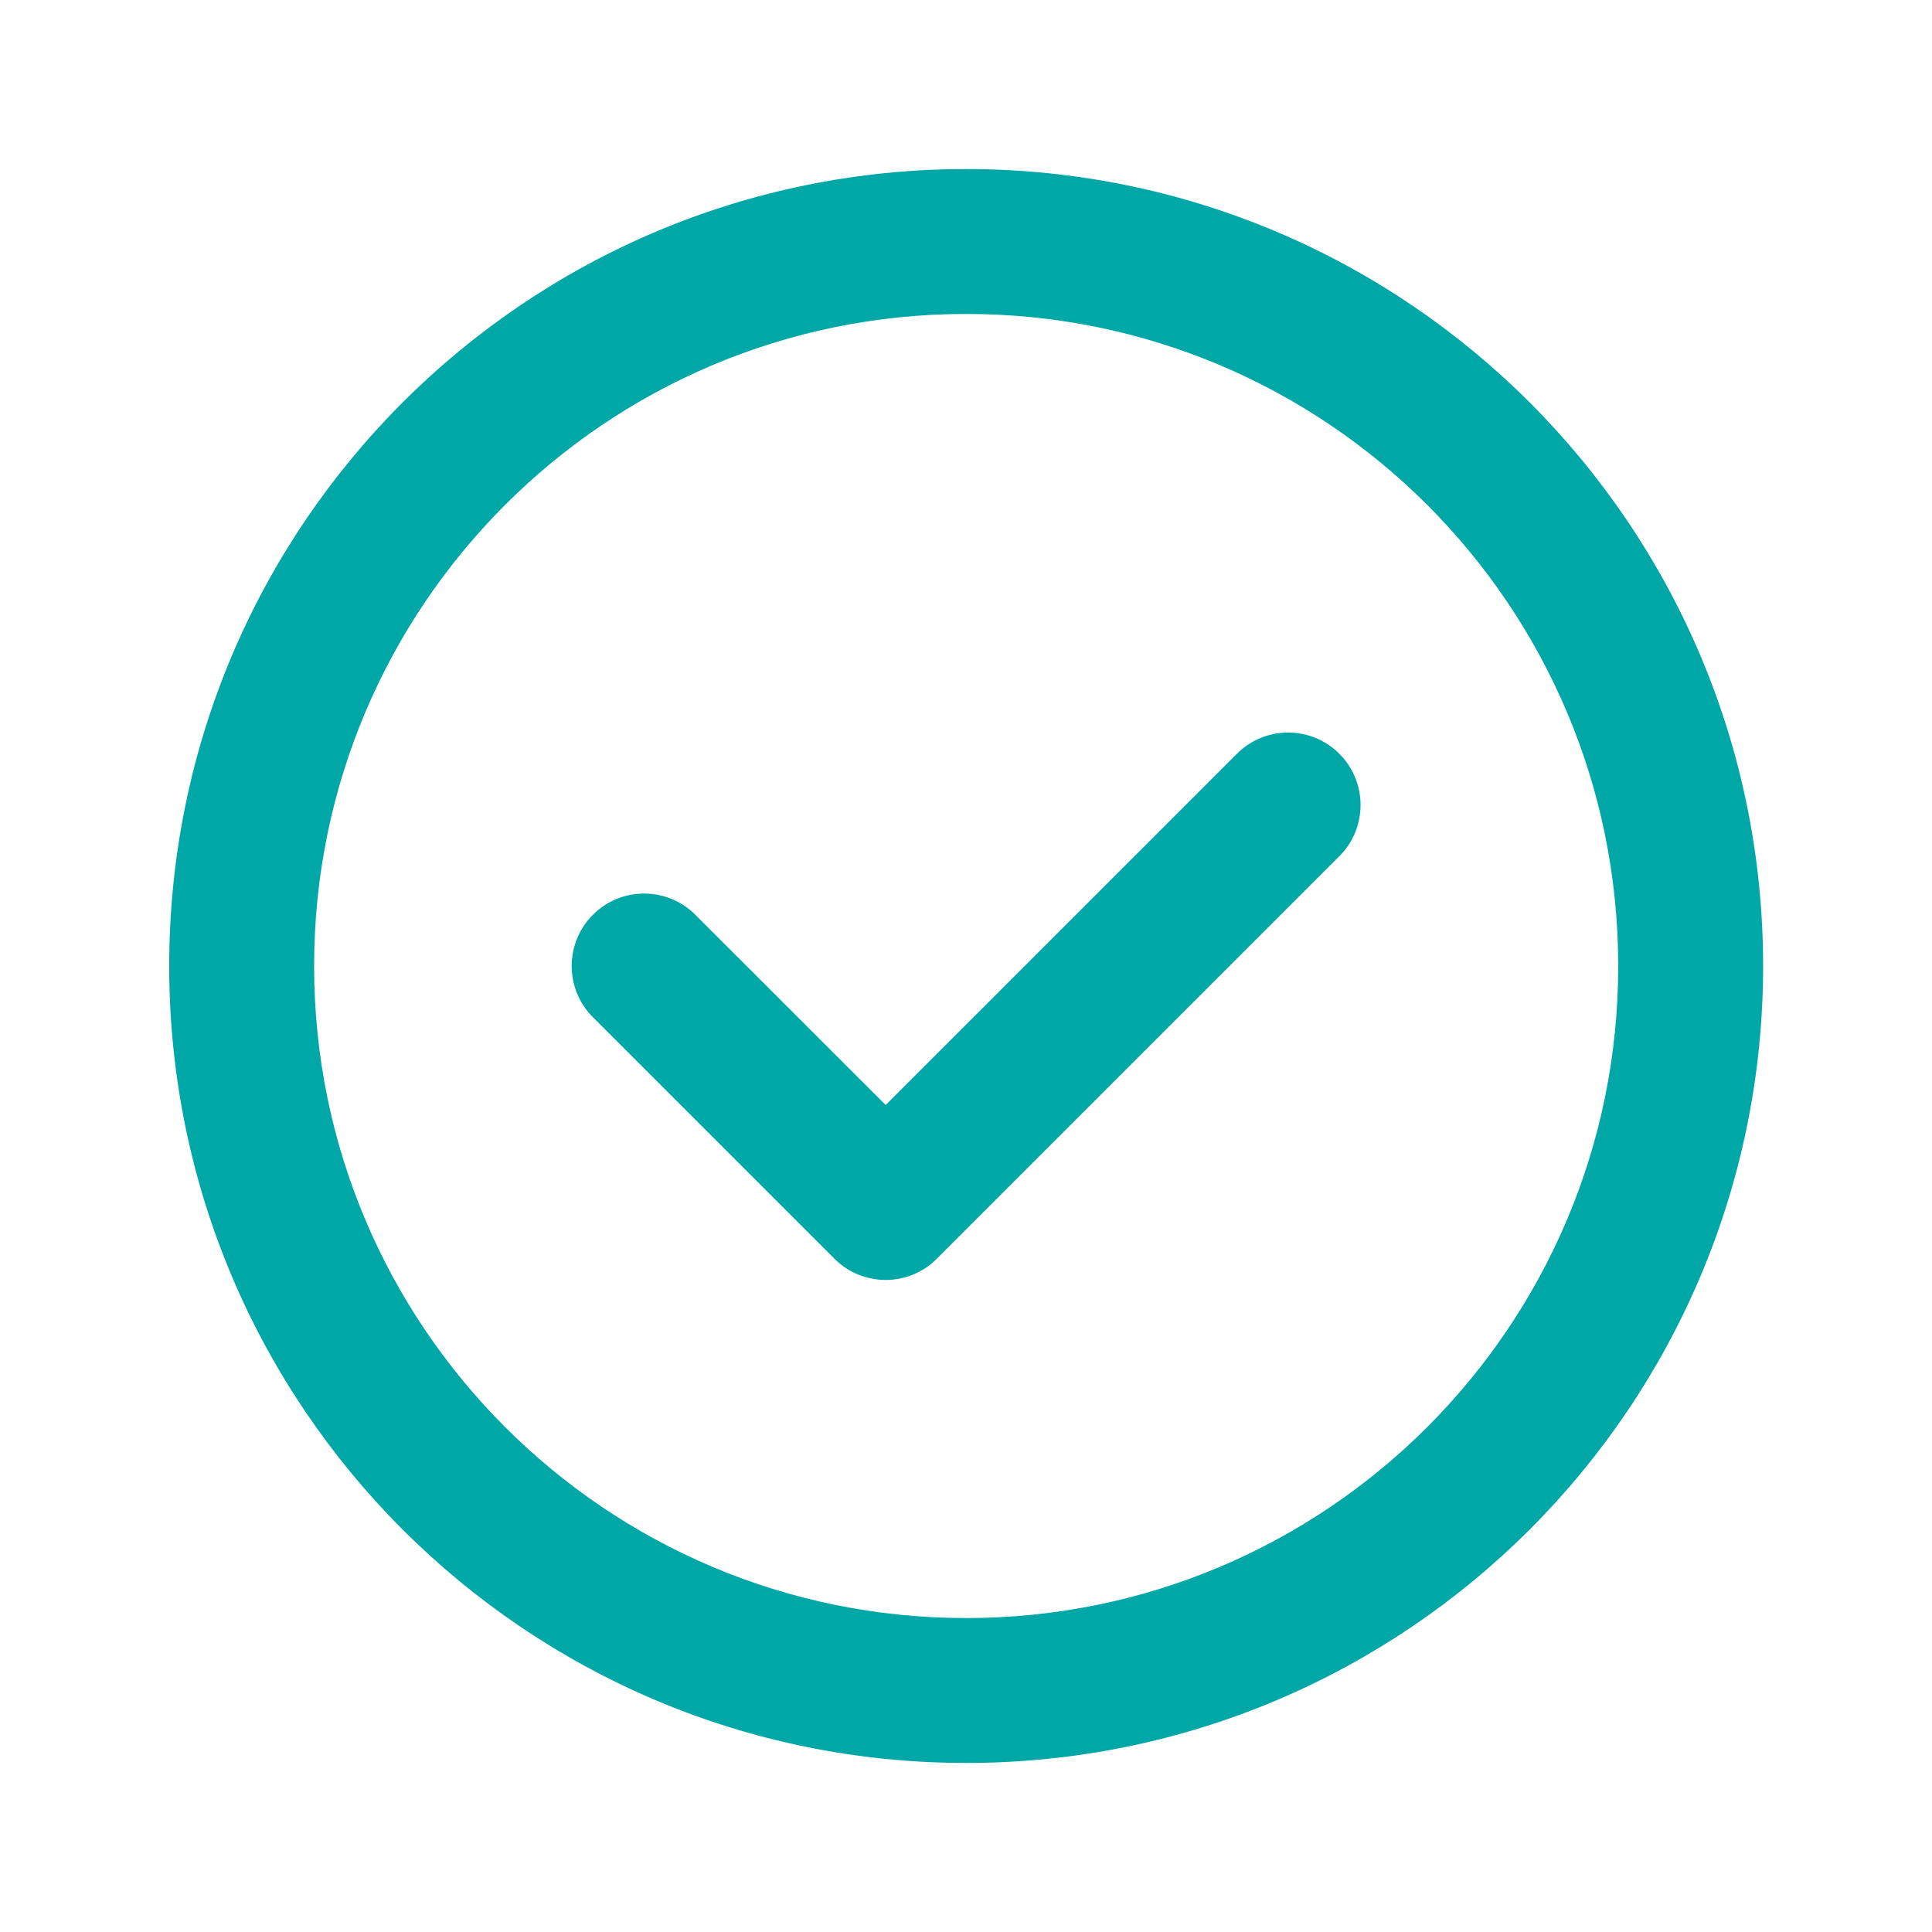
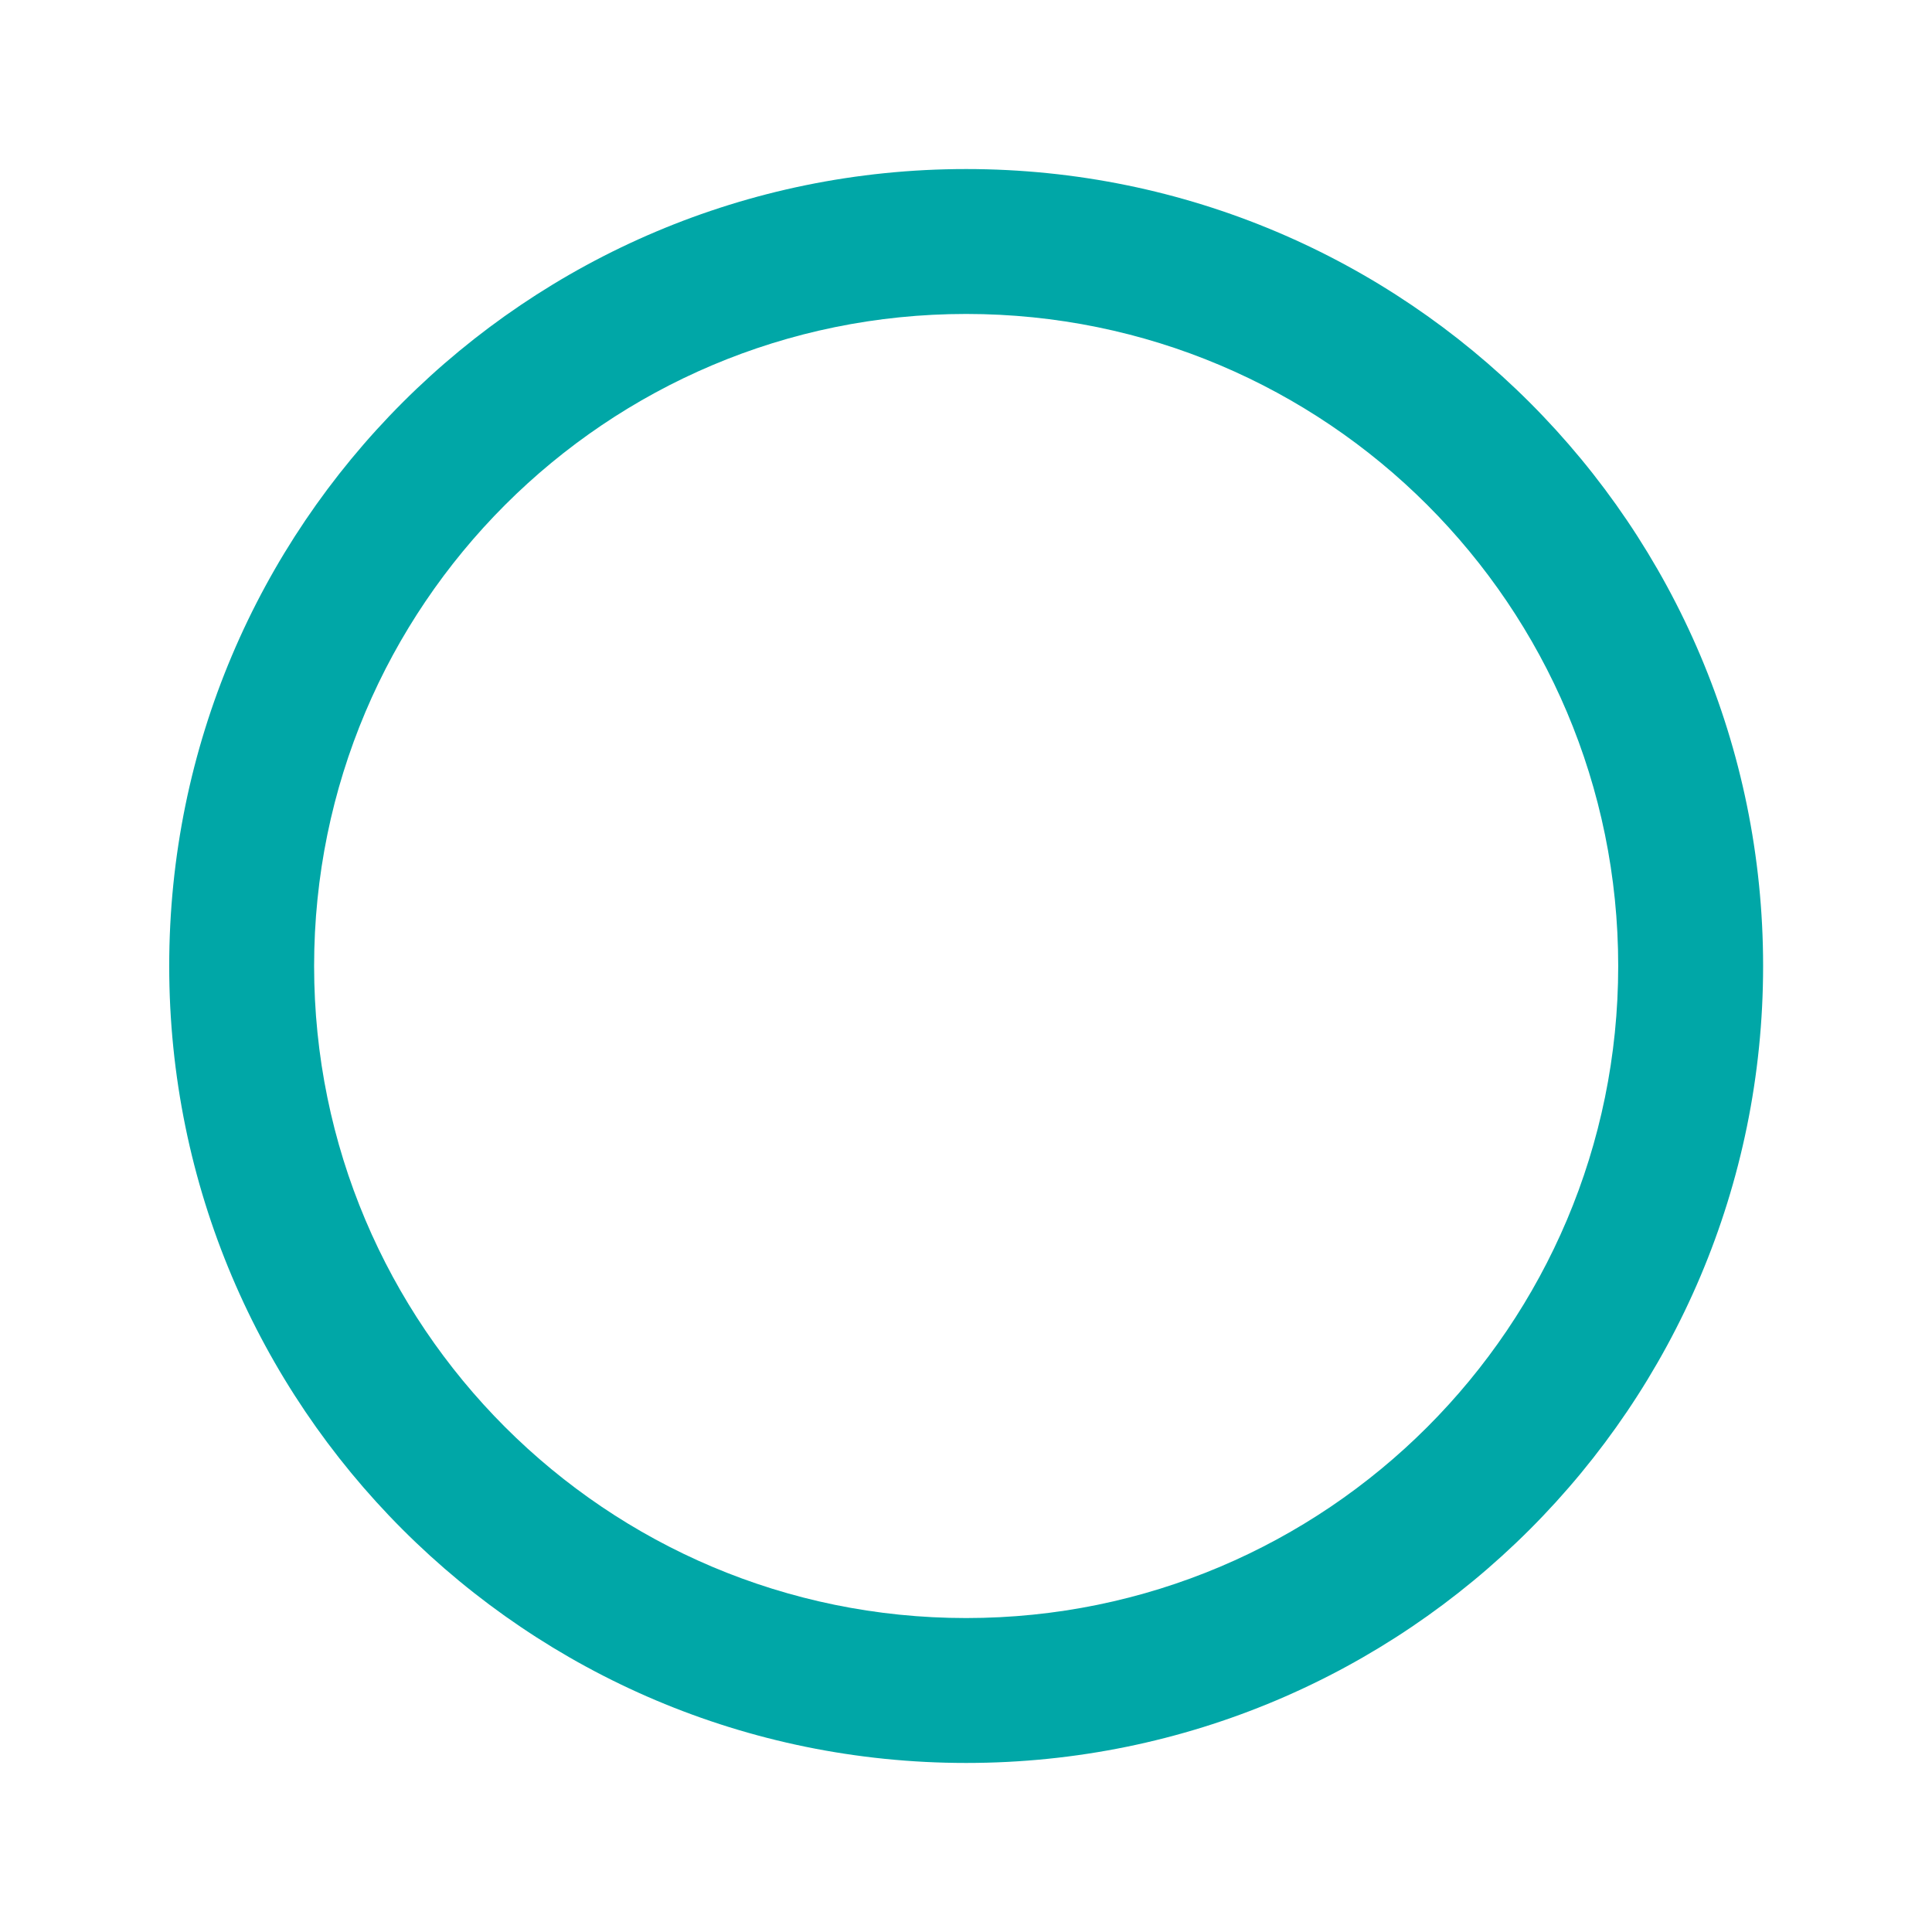
<svg xmlns="http://www.w3.org/2000/svg" width="24" height="24" viewBox="0 0 24 24" fill="none">
  <path fill-rule="evenodd" clip-rule="evenodd" d="M12.002 3.9C7.528 3.9 3.902 7.526 3.902 12C3.902 16.474 7.528 20.1 12.002 20.1C16.476 20.1 20.102 16.474 20.102 12C20.102 7.526 16.476 3.9 12.002 3.9ZM12.002 2.1C6.534 2.1 2.102 6.532 2.102 12C2.102 17.468 6.534 21.9 12.002 21.9C17.47 21.9 21.902 17.468 21.902 12C21.902 6.532 17.47 2.1 12.002 2.1Z" fill="#00A7A7" />
-   <path fill-rule="evenodd" clip-rule="evenodd" d="M16.638 9.364C16.989 9.715 16.989 10.285 16.638 10.636L11.638 15.636C11.287 15.988 10.717 15.988 10.365 15.636L7.365 12.636C7.014 12.285 7.014 11.715 7.365 11.364C7.717 11.012 8.286 11.012 8.638 11.364L11.002 13.727L15.365 9.364C15.717 9.012 16.287 9.012 16.638 9.364Z" fill="#00A7A7" />
</svg>